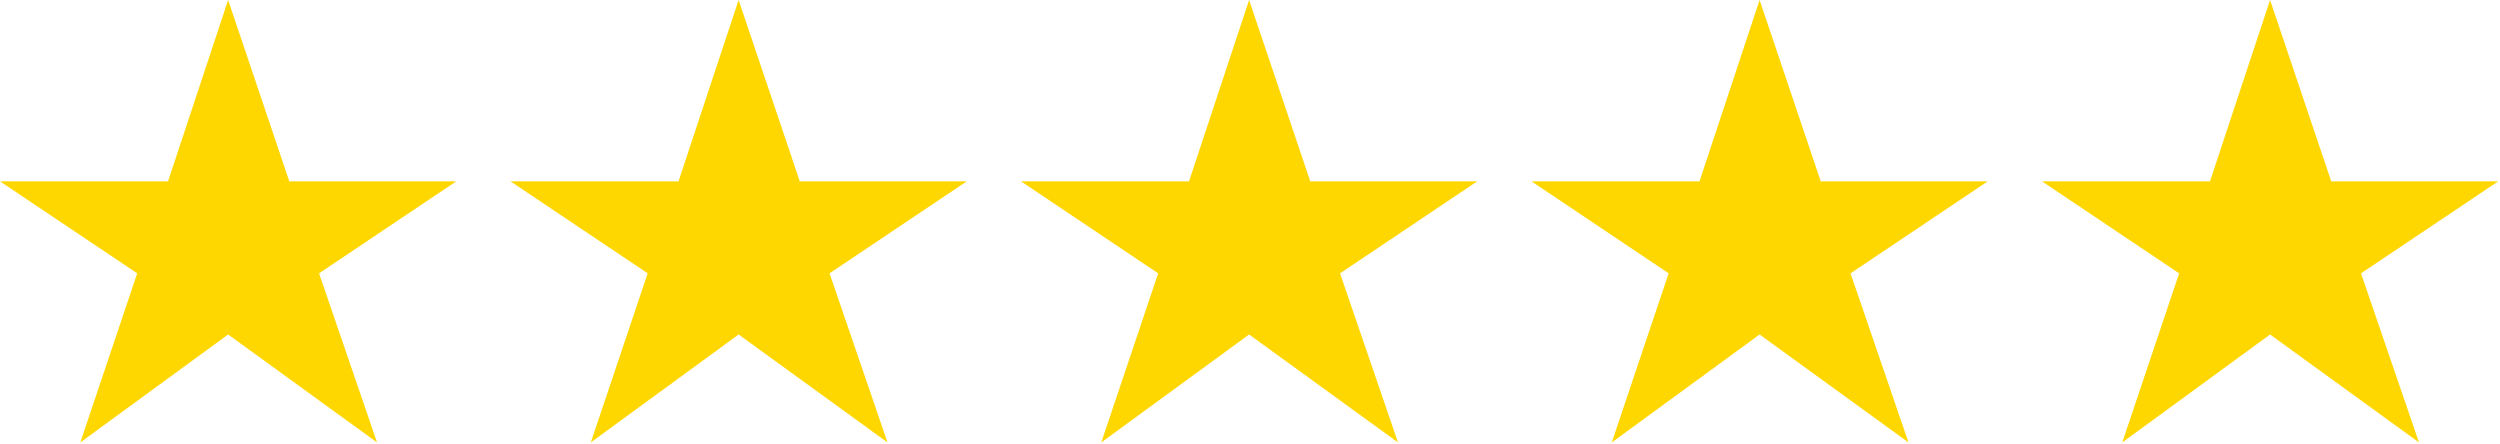
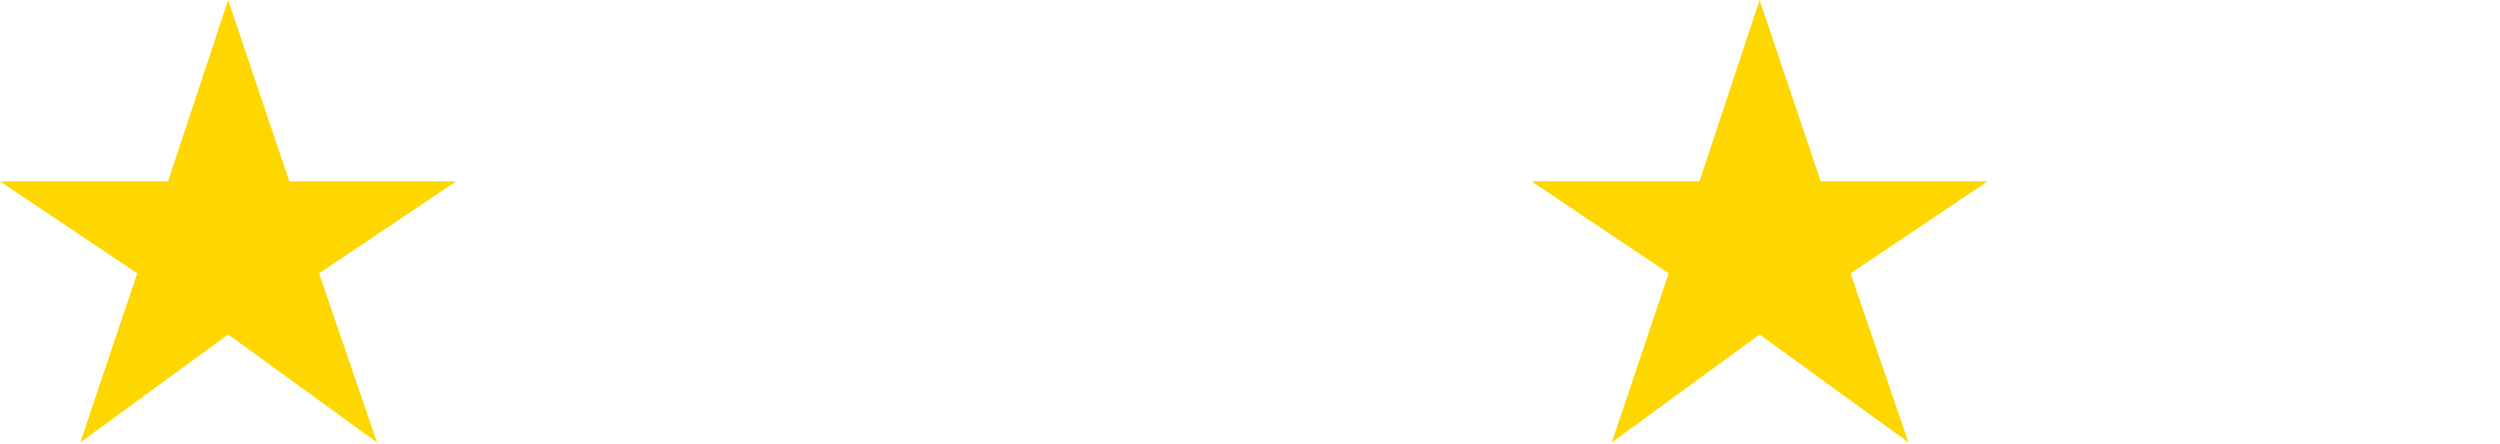
<svg xmlns="http://www.w3.org/2000/svg" width="642" height="114" viewBox="0 0 642 114" fill="none">
  <path d="M20.621 113.619L35.233 70.192L0 46.567H43.153L58.585 0L74.289 46.567H117.169L81.936 70.192L96.822 113.619L58.585 85.897L20.621 113.619Z" fill="#FFD700" />
-   <path d="M151.714 113.619L166.326 70.192L131.093 46.567H174.246L189.678 0L205.382 46.567H248.262L213.03 70.192L227.915 113.619L189.678 85.897L151.714 113.619Z" fill="#FFD700" />
-   <path d="M282.807 113.619L297.419 70.192L262.186 46.567H305.339L320.771 0L336.475 46.567H379.355L344.123 70.192L359.008 113.619L320.771 85.897L282.807 113.619Z" fill="#FFD700" />
  <path d="M413.9 113.619L428.512 70.192L393.279 46.567H436.432L451.864 0L467.568 46.567H510.448L475.216 70.192L490.101 113.619L451.864 85.897L413.9 113.619Z" fill="#FFD700" />
-   <path d="M544.993 113.619L559.605 70.192L524.372 46.567H567.526L582.957 0L598.661 46.567H641.542L606.309 70.192L621.194 113.619L582.957 85.897L544.993 113.619Z" fill="#FFD700" />
</svg>